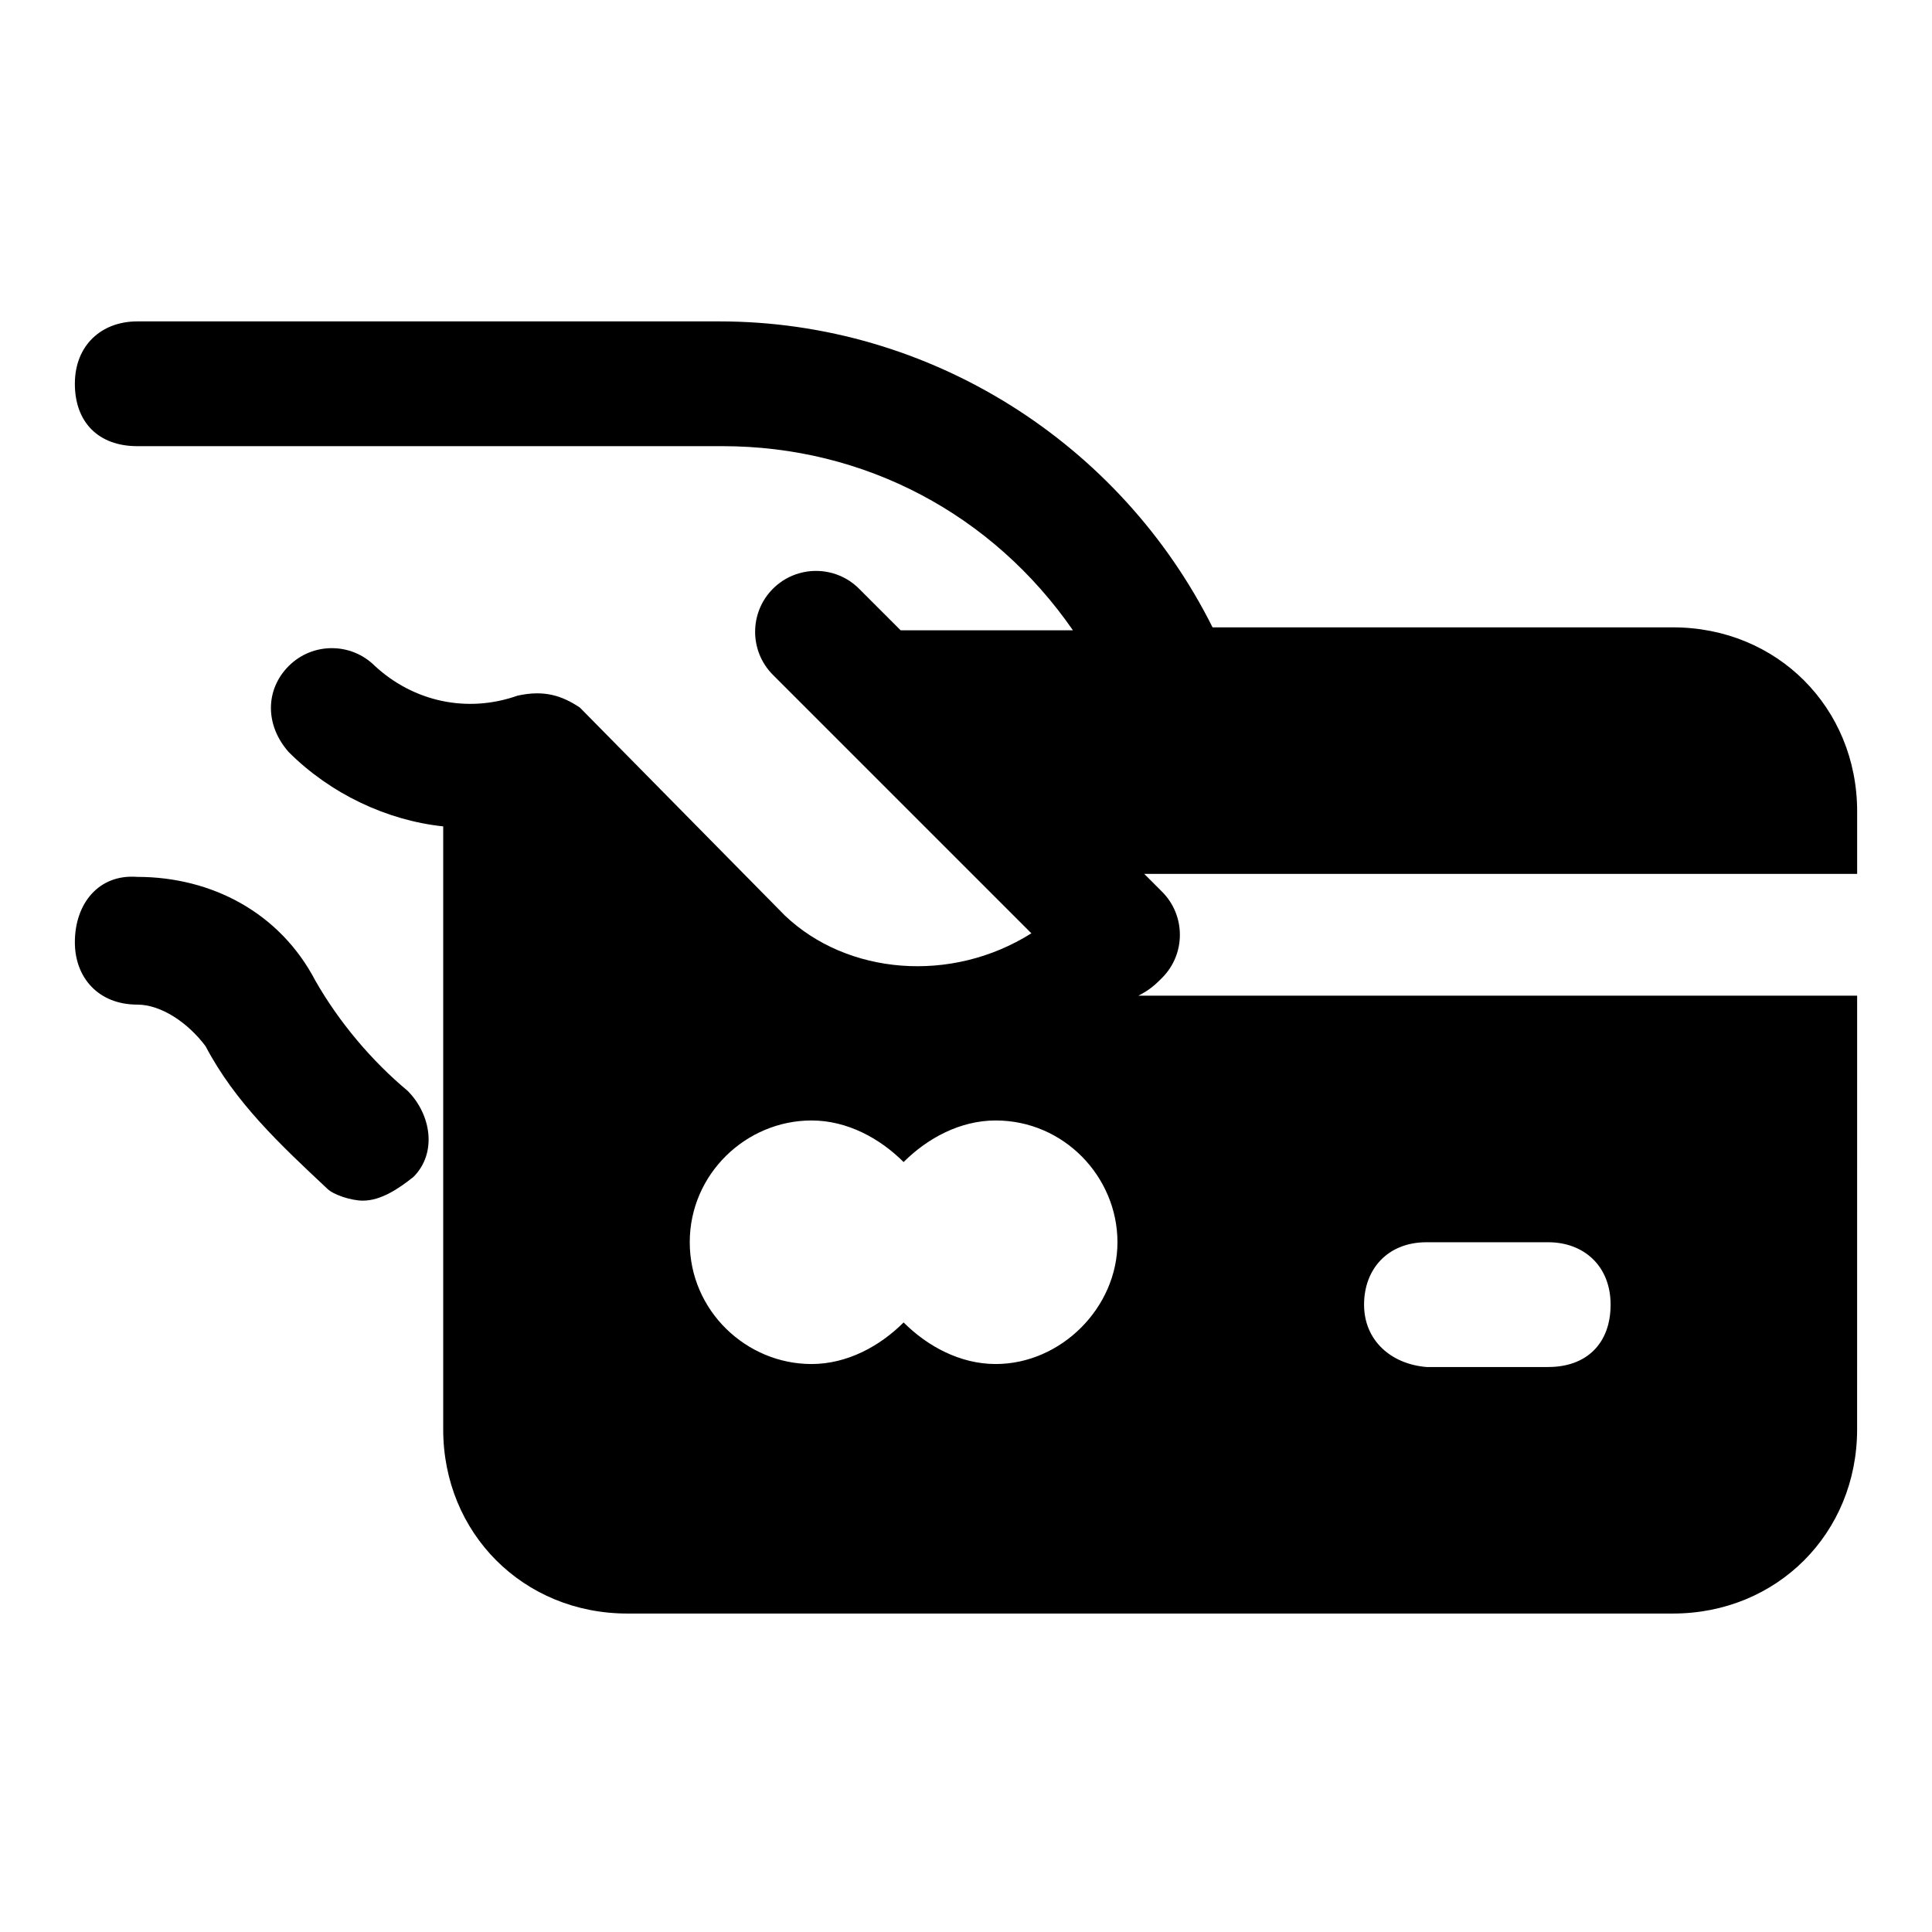
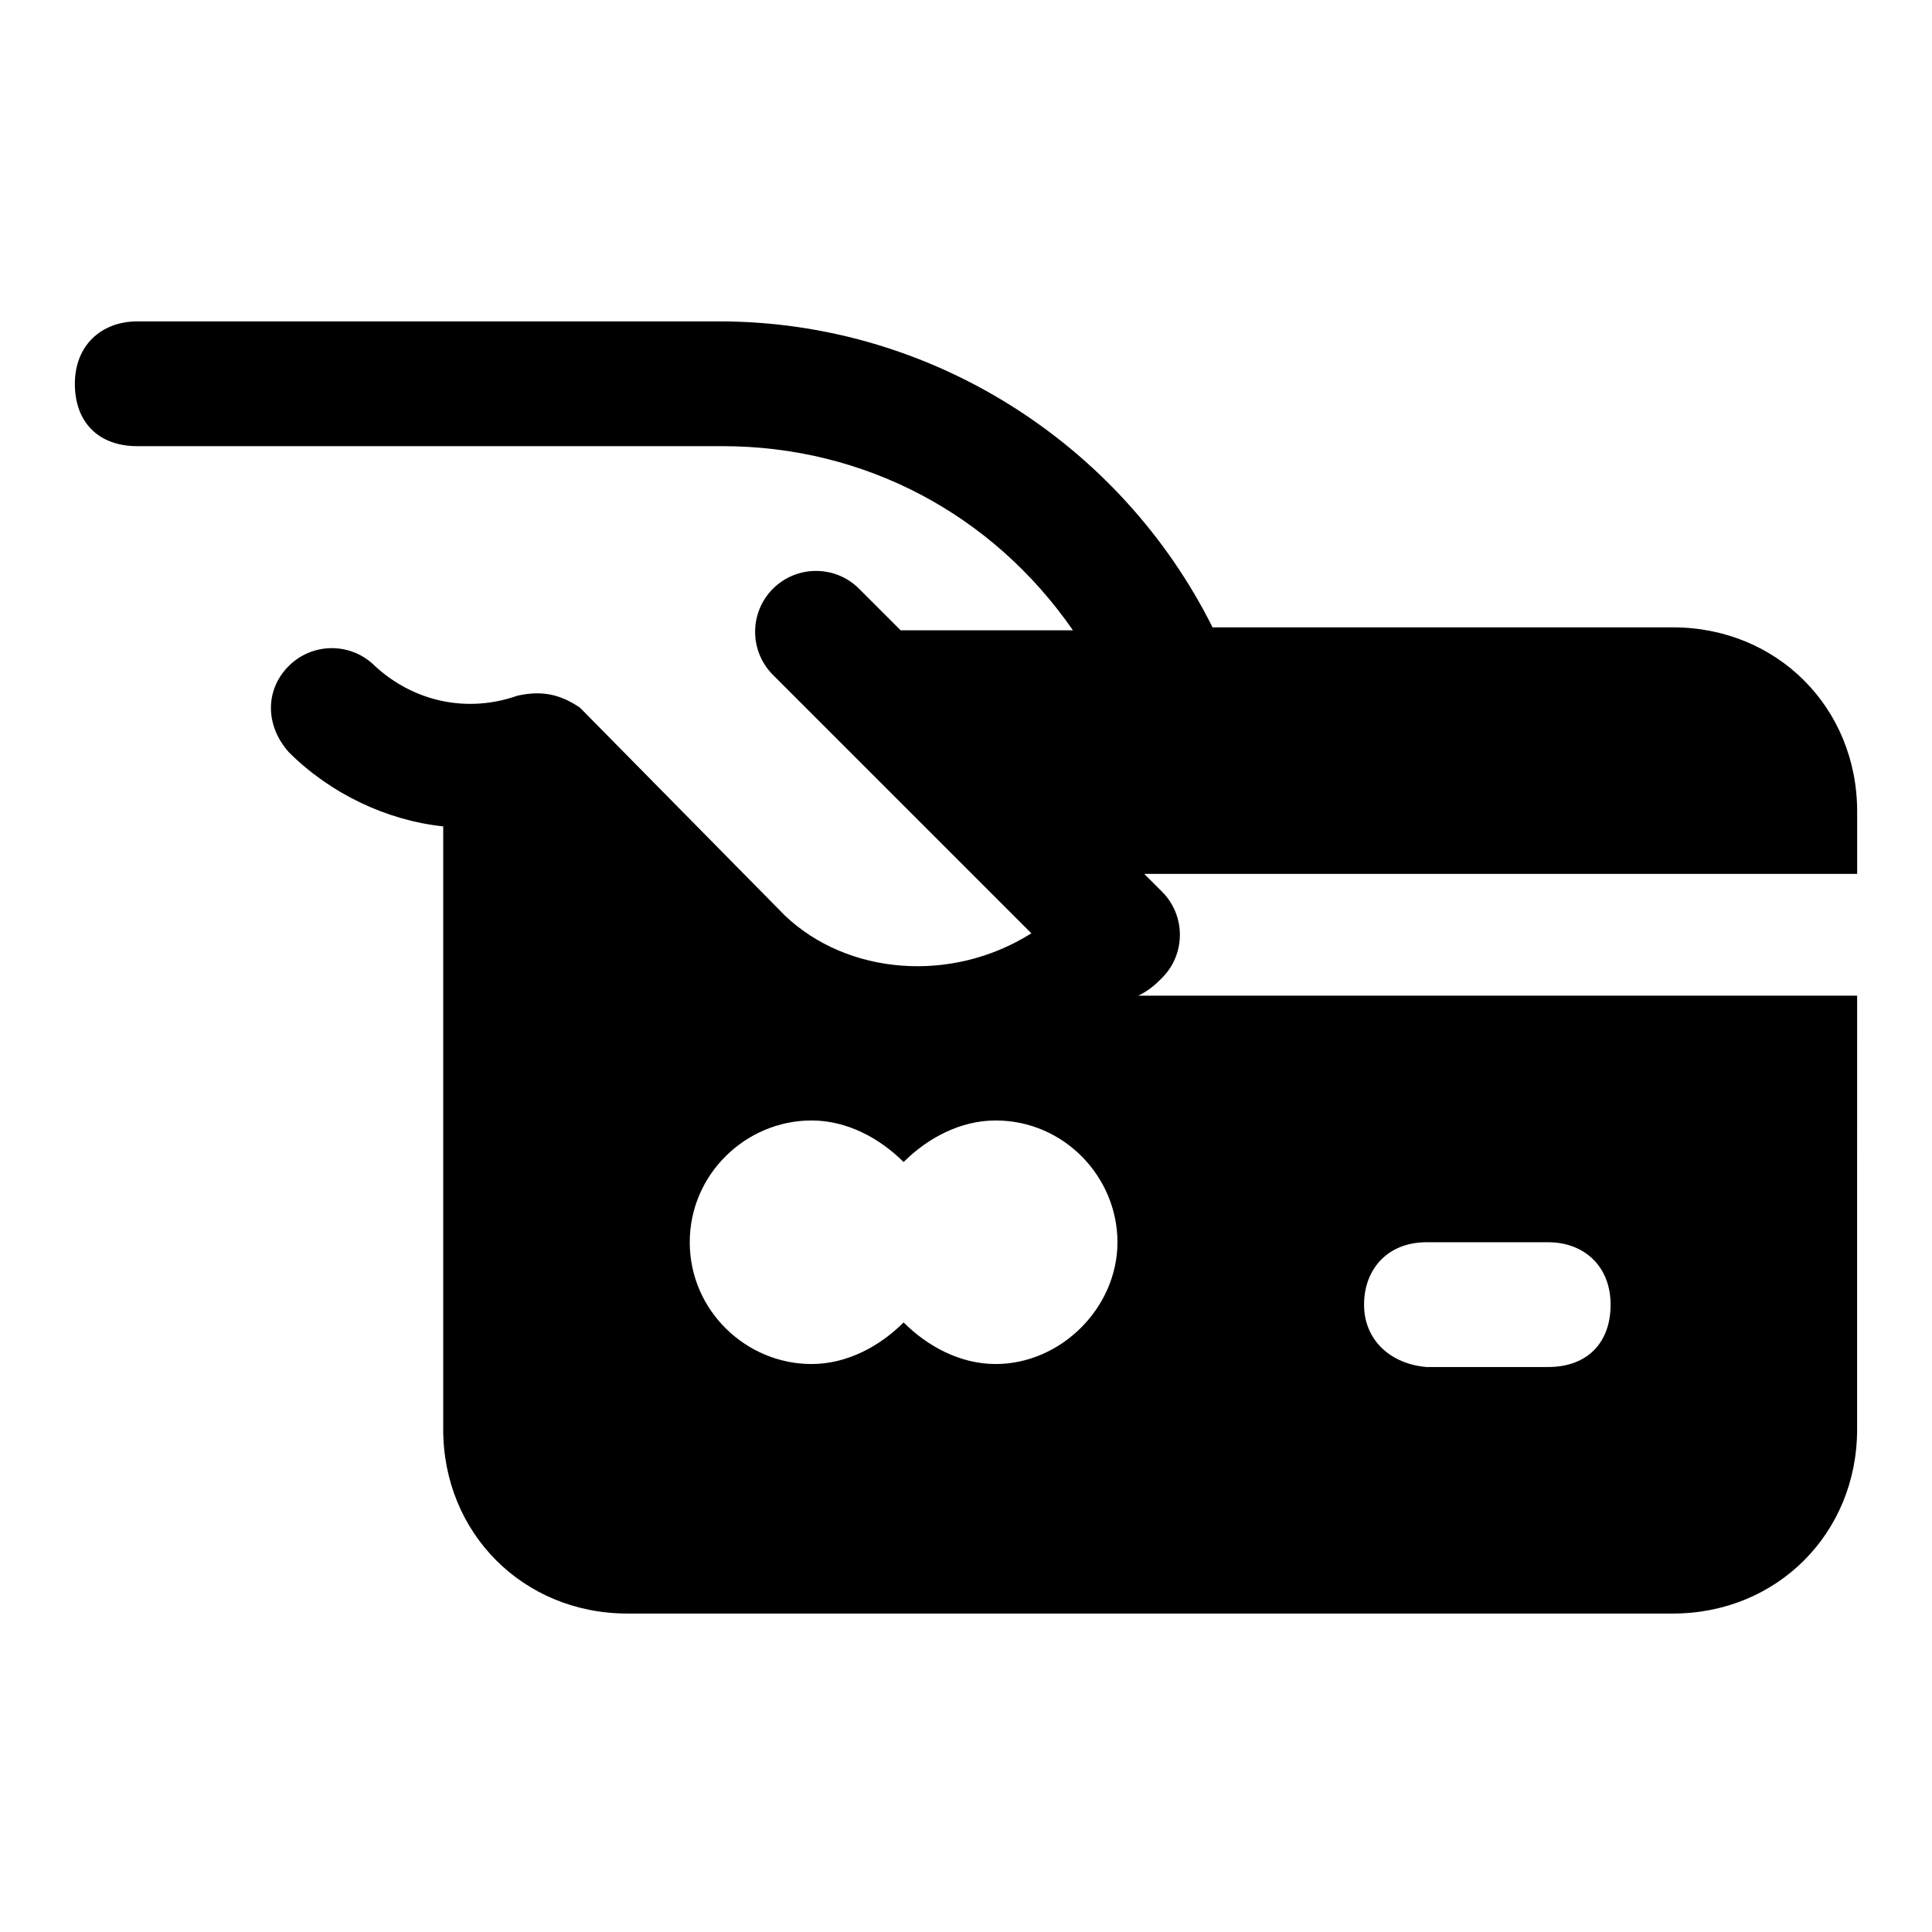
<svg xmlns="http://www.w3.org/2000/svg" fill="#000000" width="800px" height="800px" version="1.1" viewBox="144 144 512 512">
  <g>
-     <path d="m163.84 393.7c0 9.445 6.297 16.531 16.531 16.531 6.297 0 13.383 4.723 18.105 11.02 7.871 14.957 19.68 25.977 32.273 37.785 1.574 1.574 6.297 3.148 9.445 3.148 4.723 0 9.445-3.148 13.383-6.297 6.297-6.297 4.723-16.531-1.574-22.828-9.445-7.871-18.105-18.105-24.402-29.125-9.445-18.105-27.551-27.551-47.23-27.551-10.23-0.789-16.531 7.086-16.531 17.316z" />
    <path d="m220.52 343.32c11.02 11.02 25.977 18.105 40.934 19.68v159.8c0 27.551 21.254 48.805 48.805 48.805h277.09c27.551 0 48.805-21.254 48.805-48.805l0.008-114.93h-190.5c3.148-1.574 4.723-3.148 6.297-4.723 6.297-6.297 6.297-16.531 0-22.828l-4.723-4.727h188.93v-16.531c0-27.551-21.254-48.805-48.805-48.805h-122.02c-24.402-48.805-74.785-81.082-130.68-81.082h-154.29c-9.445 0-16.531 6.297-16.531 16.531s6.297 16.531 16.531 16.531h155.08c37.785 0 71.637 18.105 92.891 48.805h-45.656l-11.02-11.02c-6.297-6.297-16.531-6.297-22.828 0-6.297 6.297-6.297 16.531 0 22.828l68.488 68.488c-21.254 13.383-48.805 11.02-65.336-4.723l-54.32-55.105c-4.723-3.148-9.445-4.723-16.531-3.148-13.383 4.723-27.551 1.574-37.785-7.871-6.297-6.297-16.531-6.297-22.828 0-6.301 6.297-6.301 15.742-0.004 22.828zm284.97 146.42c0-9.445 6.297-16.531 16.531-16.531h32.273c9.445 0 16.531 6.297 16.531 16.531s-6.297 16.531-16.531 16.531h-32.273c-9.445-0.785-16.531-7.082-16.531-16.531zm-178.7-16.531c0-18.105 14.957-32.273 32.273-32.273 9.445 0 18.105 4.723 24.402 11.02 6.297-6.297 14.957-11.02 24.402-11.02 18.105 0 32.273 14.957 32.273 32.273 0 17.32-14.957 32.273-32.273 32.273-9.445 0-18.105-4.723-24.402-11.02-6.297 6.297-14.957 11.02-24.402 11.02-17.316 0.004-32.273-14.168-32.273-32.273z" />
  </g>
</svg>